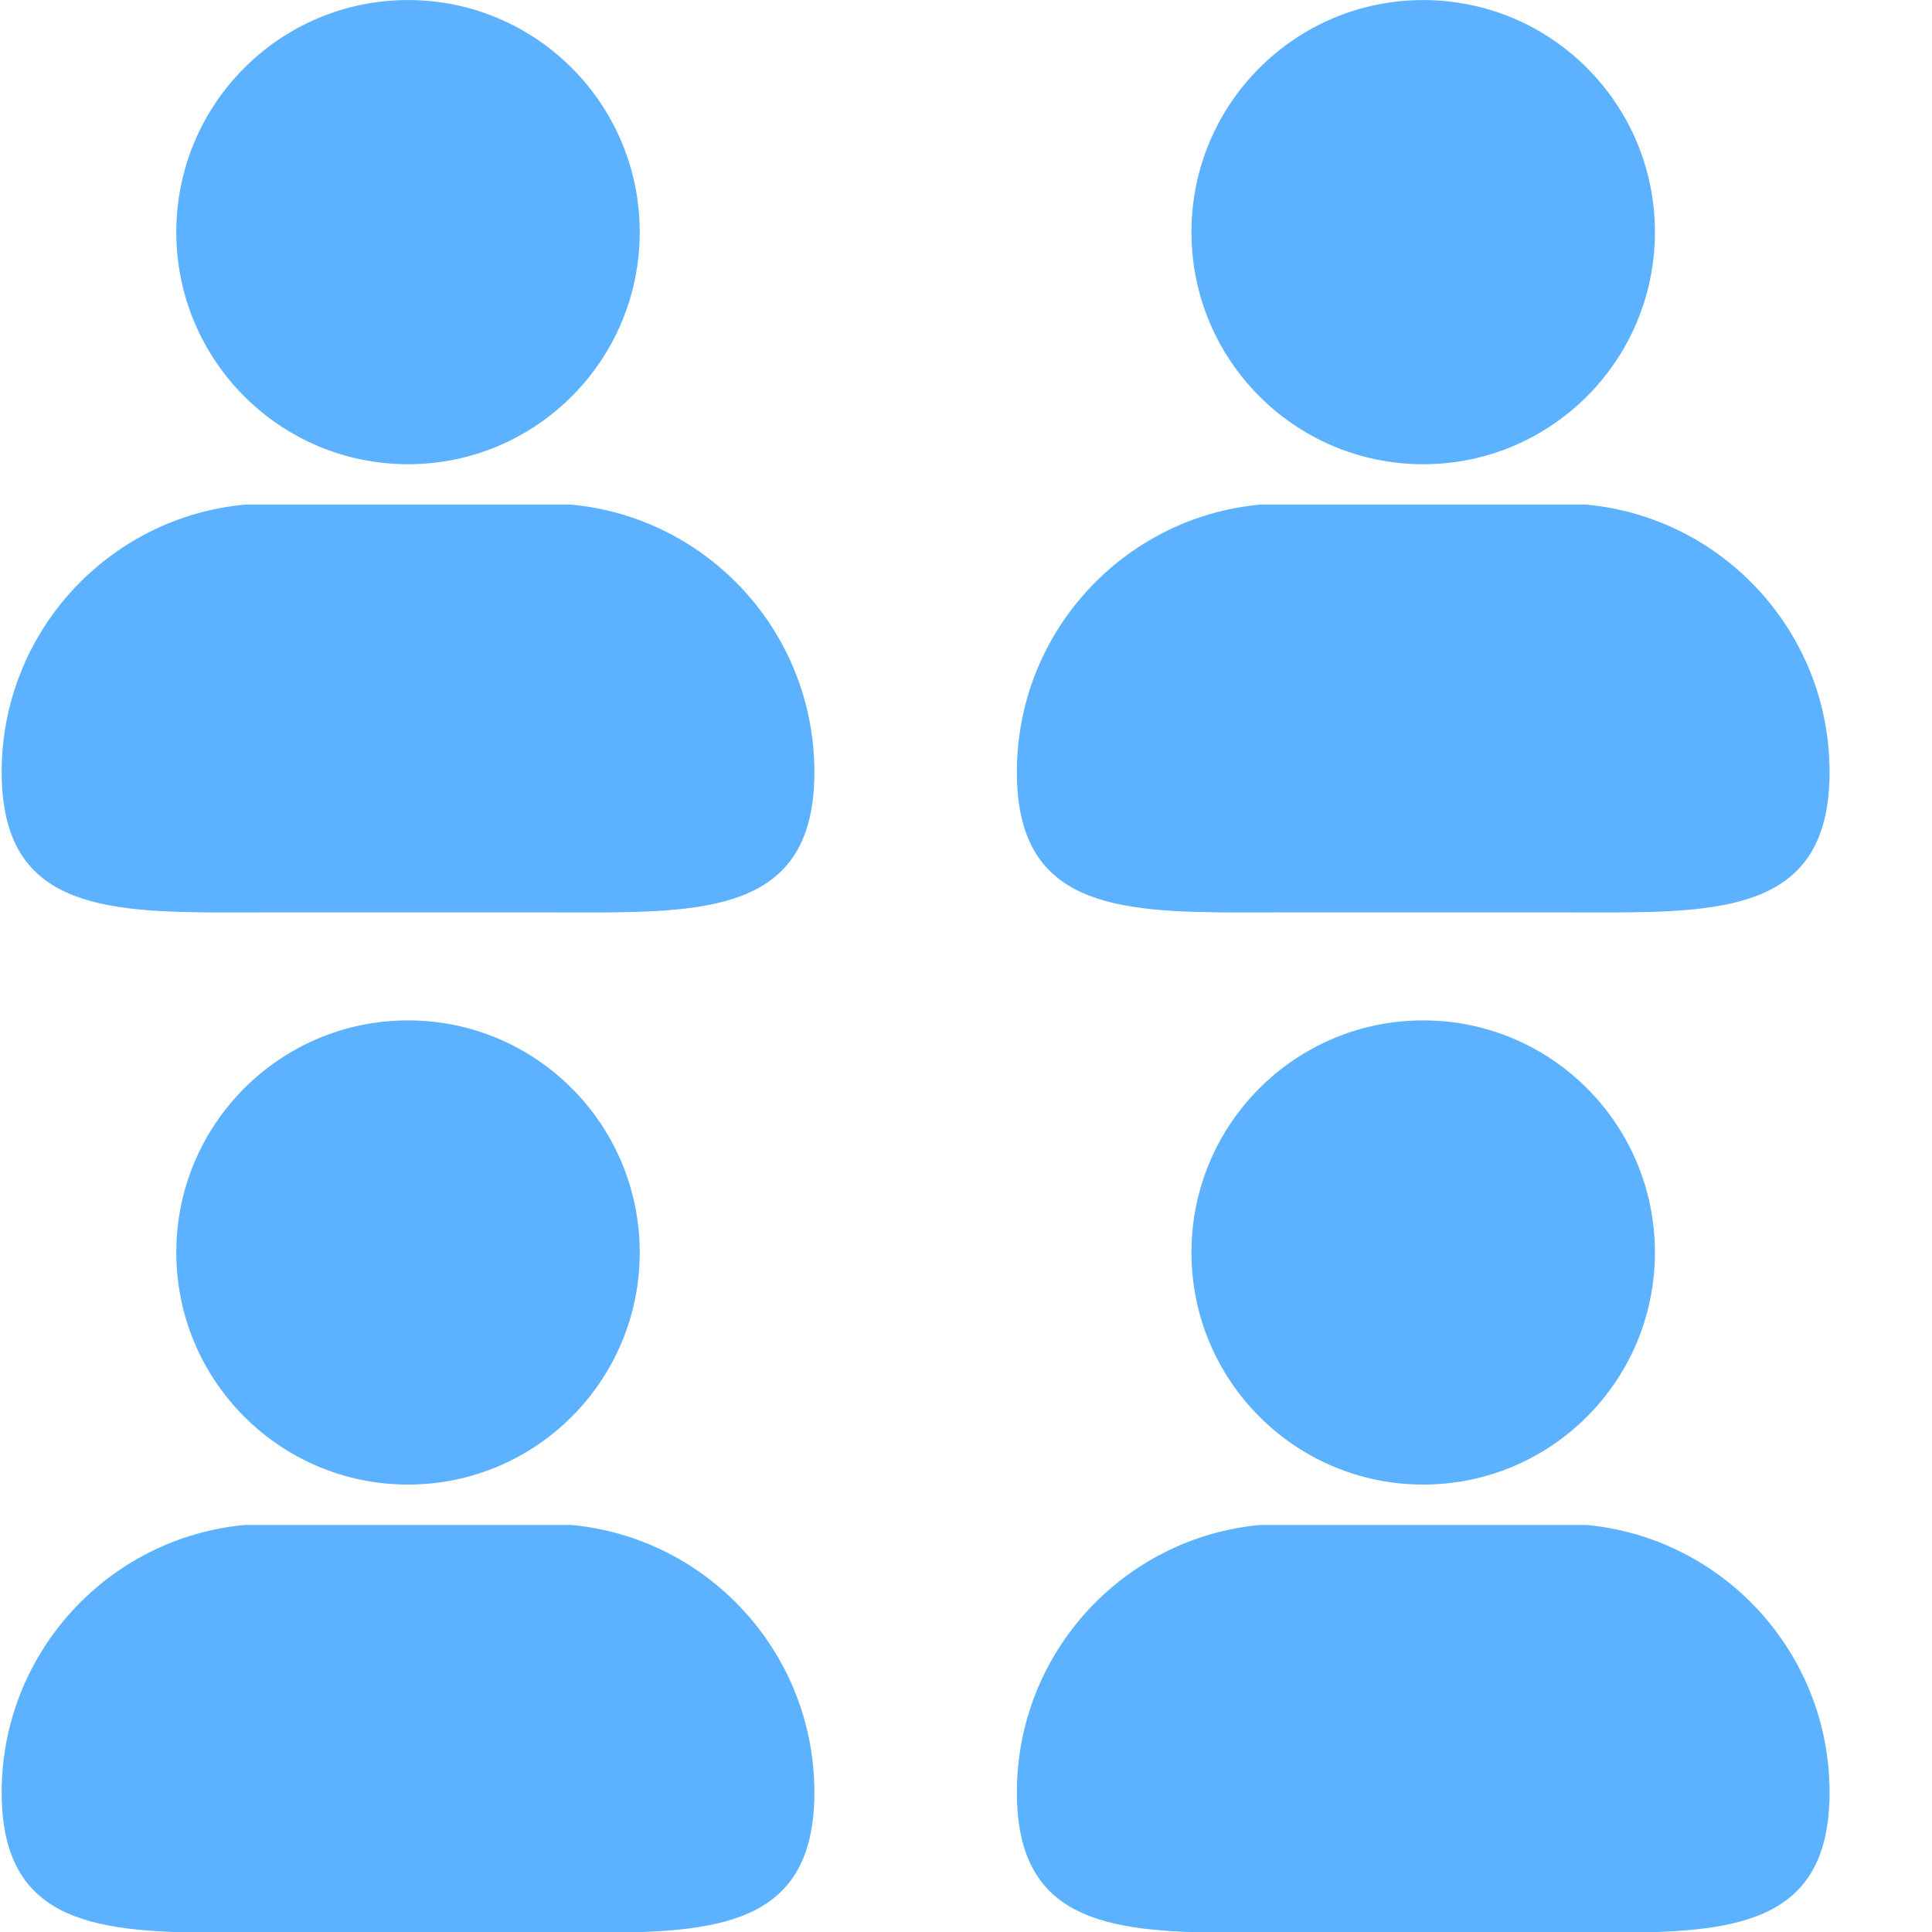
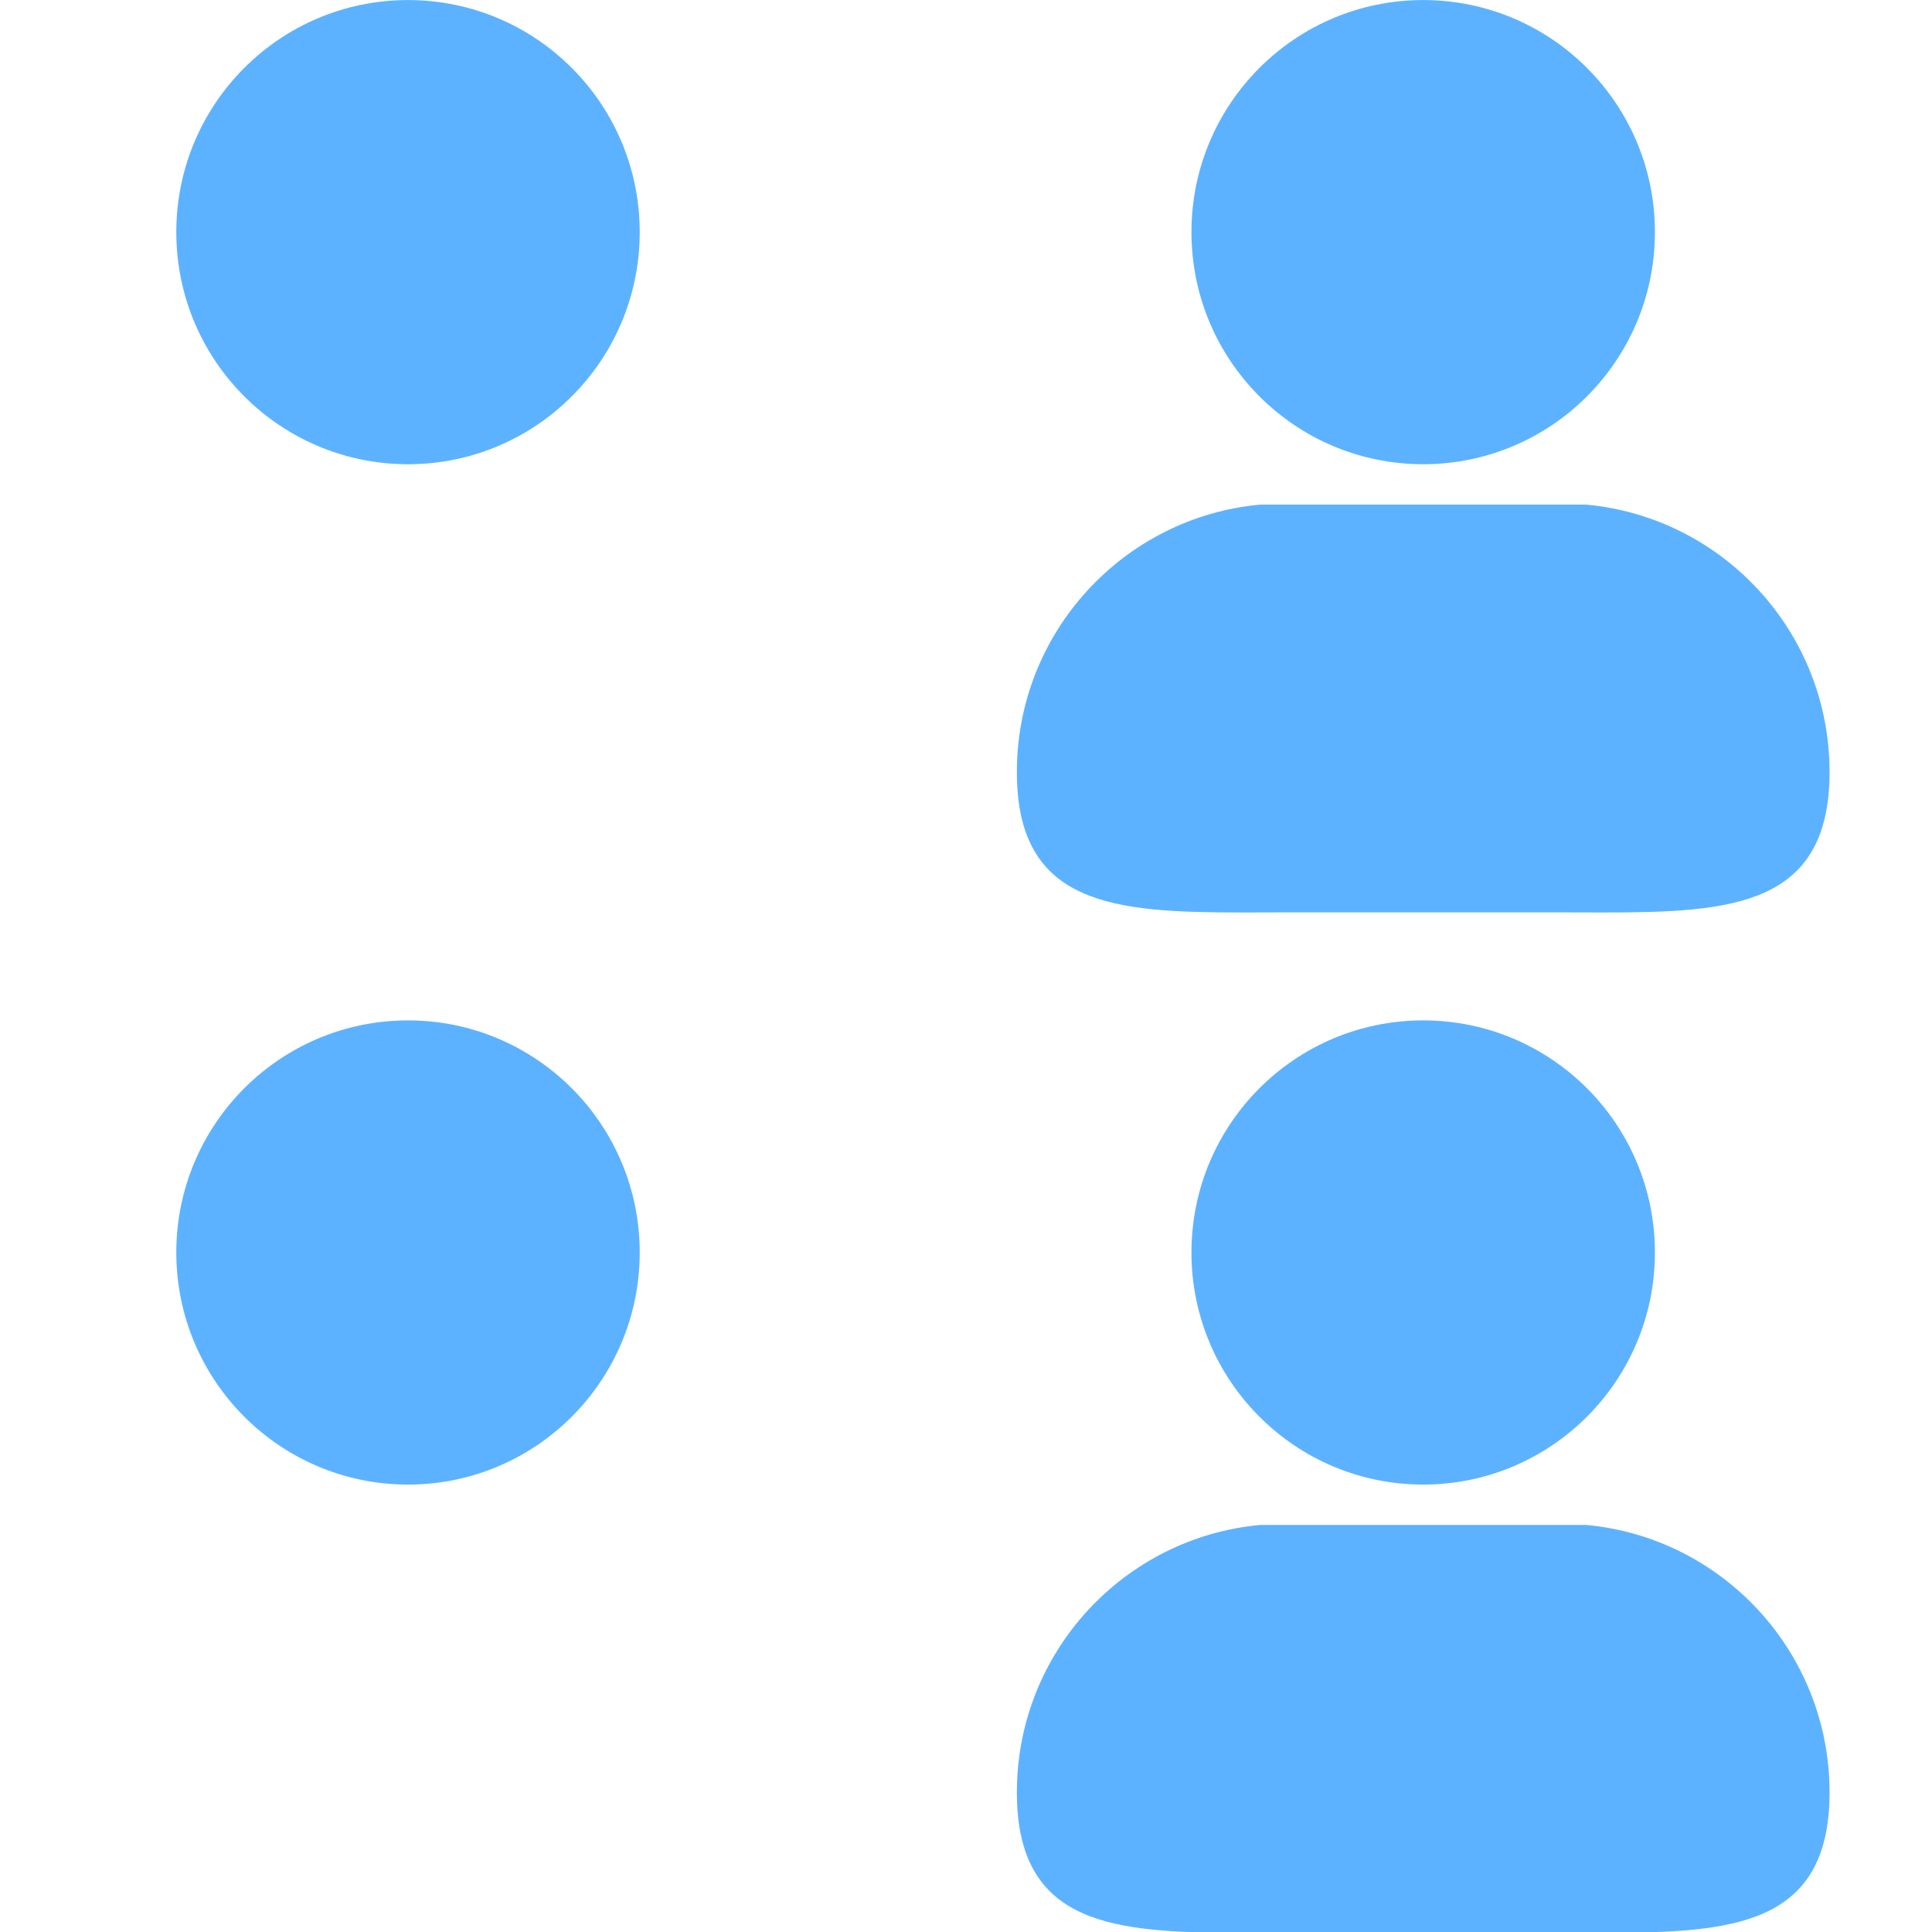
<svg xmlns="http://www.w3.org/2000/svg" width="200" zoomAndPan="magnify" viewBox="0 0 150 150" height="200" preserveAspectRatio="xMidYMid meet">
  <defs>
    <clipPath id="d837c42db0">
      <path d="M 78 39 L 142.176 39 L 142.176 70.844 L 78 70.844 Z M 78 39 " clip-rule="nonzero" />
    </clipPath>
    <clipPath id="c095b4fd5e">
      <path d="M 0 39 L 64 39 L 64 70.844 L 0 70.844 Z M 0 39 " clip-rule="nonzero" />
    </clipPath>
    <clipPath id="536d93daca">
      <path d="M 78 118 L 142.176 118 L 142.176 150 L 78 150 Z M 78 118 " clip-rule="nonzero" />
    </clipPath>
    <clipPath id="c5da12ee22">
-       <path d="M 92 79.219 L 129 79.219 L 129 116 L 92 116 Z M 92 79.219 " clip-rule="nonzero" />
+       <path d="M 92 79.219 L 129 79.219 L 129 116 L 92 116 M 92 79.219 " clip-rule="nonzero" />
    </clipPath>
    <clipPath id="cb4374b541">
      <path d="M 13 79.219 L 50 79.219 L 50 116 L 13 116 Z M 13 79.219 " clip-rule="nonzero" />
    </clipPath>
  </defs>
  <g clip-path="url(#d837c42db0)">
    <path fill="#5db2ff" d="M 97.855 39.176 C 87.25 40.145 78.949 49.074 78.949 59.945 C 78.949 70.332 86.523 70.844 96.449 70.844 C 97.531 70.844 98.641 70.836 99.773 70.836 L 121.223 70.836 C 122.352 70.836 123.461 70.844 124.543 70.844 C 134.465 70.844 142.047 70.332 142.047 59.945 C 142.047 49.07 133.738 40.145 123.137 39.176 " fill-opacity="1" fill-rule="nonzero" />
  </g>
  <path fill="#5db2ff" d="M 110.496 0.004 C 120.434 0.004 128.488 8.07 128.488 18.023 C 128.488 27.977 120.434 36.043 110.496 36.043 C 100.559 36.043 92.504 27.977 92.504 18.023 C 92.504 8.07 100.559 0.004 110.496 0.004 " fill-opacity="1" fill-rule="nonzero" />
  <g clip-path="url(#c095b4fd5e)">
-     <path fill="#5db2ff" d="M 19.039 39.176 C 8.434 40.145 0.129 49.074 0.129 59.945 C 0.129 70.332 7.707 70.844 17.629 70.844 C 18.711 70.844 19.82 70.836 20.953 70.836 L 42.406 70.836 C 43.535 70.836 44.645 70.844 45.727 70.844 C 55.648 70.844 63.23 70.332 63.23 59.945 C 63.227 49.07 54.922 40.145 44.32 39.176 " fill-opacity="1" fill-rule="nonzero" />
-   </g>
+     </g>
  <path fill="#5db2ff" d="M 31.68 0.004 C 41.613 0.004 49.668 8.07 49.668 18.023 C 49.668 27.977 41.613 36.043 31.68 36.043 C 21.742 36.043 13.688 27.977 13.688 18.023 C 13.688 8.07 21.742 0.004 31.68 0.004 " fill-opacity="1" fill-rule="nonzero" />
  <g clip-path="url(#536d93daca)">
    <path fill="#5db2ff" d="M 97.855 118.395 C 87.25 119.363 78.949 128.293 78.949 139.164 C 78.949 149.547 86.523 150.062 96.449 150.062 C 97.531 150.062 98.641 150.055 99.773 150.055 L 121.223 150.055 C 122.352 150.055 123.461 150.062 124.543 150.062 C 134.465 150.062 142.047 149.551 142.047 139.164 C 142.047 128.289 133.738 119.363 123.137 118.395 " fill-opacity="1" fill-rule="nonzero" />
  </g>
  <g clip-path="url(#c5da12ee22)">
    <path fill="#5db2ff" d="M 110.496 79.223 C 120.434 79.223 128.488 87.289 128.488 97.242 C 128.488 107.195 120.434 115.262 110.496 115.262 C 100.559 115.262 92.504 107.195 92.504 97.242 C 92.504 87.289 100.559 79.223 110.496 79.223 " fill-opacity="1" fill-rule="nonzero" />
  </g>
-   <path fill="#5db2ff" d="M 19.039 118.395 C 8.434 119.363 0.129 128.293 0.129 139.164 C 0.129 149.547 7.707 150.062 17.629 150.062 C 18.711 150.062 19.82 150.055 20.953 150.055 L 42.406 150.055 C 43.535 150.055 44.645 150.062 45.727 150.062 C 55.648 150.062 63.23 149.551 63.23 139.164 C 63.227 128.289 54.922 119.363 44.32 118.395 " fill-opacity="1" fill-rule="nonzero" />
  <g clip-path="url(#cb4374b541)">
    <path fill="#5db2ff" d="M 31.68 79.223 C 41.613 79.223 49.668 87.289 49.668 97.242 C 49.668 107.195 41.613 115.262 31.68 115.262 C 21.742 115.262 13.688 107.195 13.688 97.242 C 13.688 87.289 21.742 79.223 31.68 79.223 " fill-opacity="1" fill-rule="nonzero" />
  </g>
</svg>